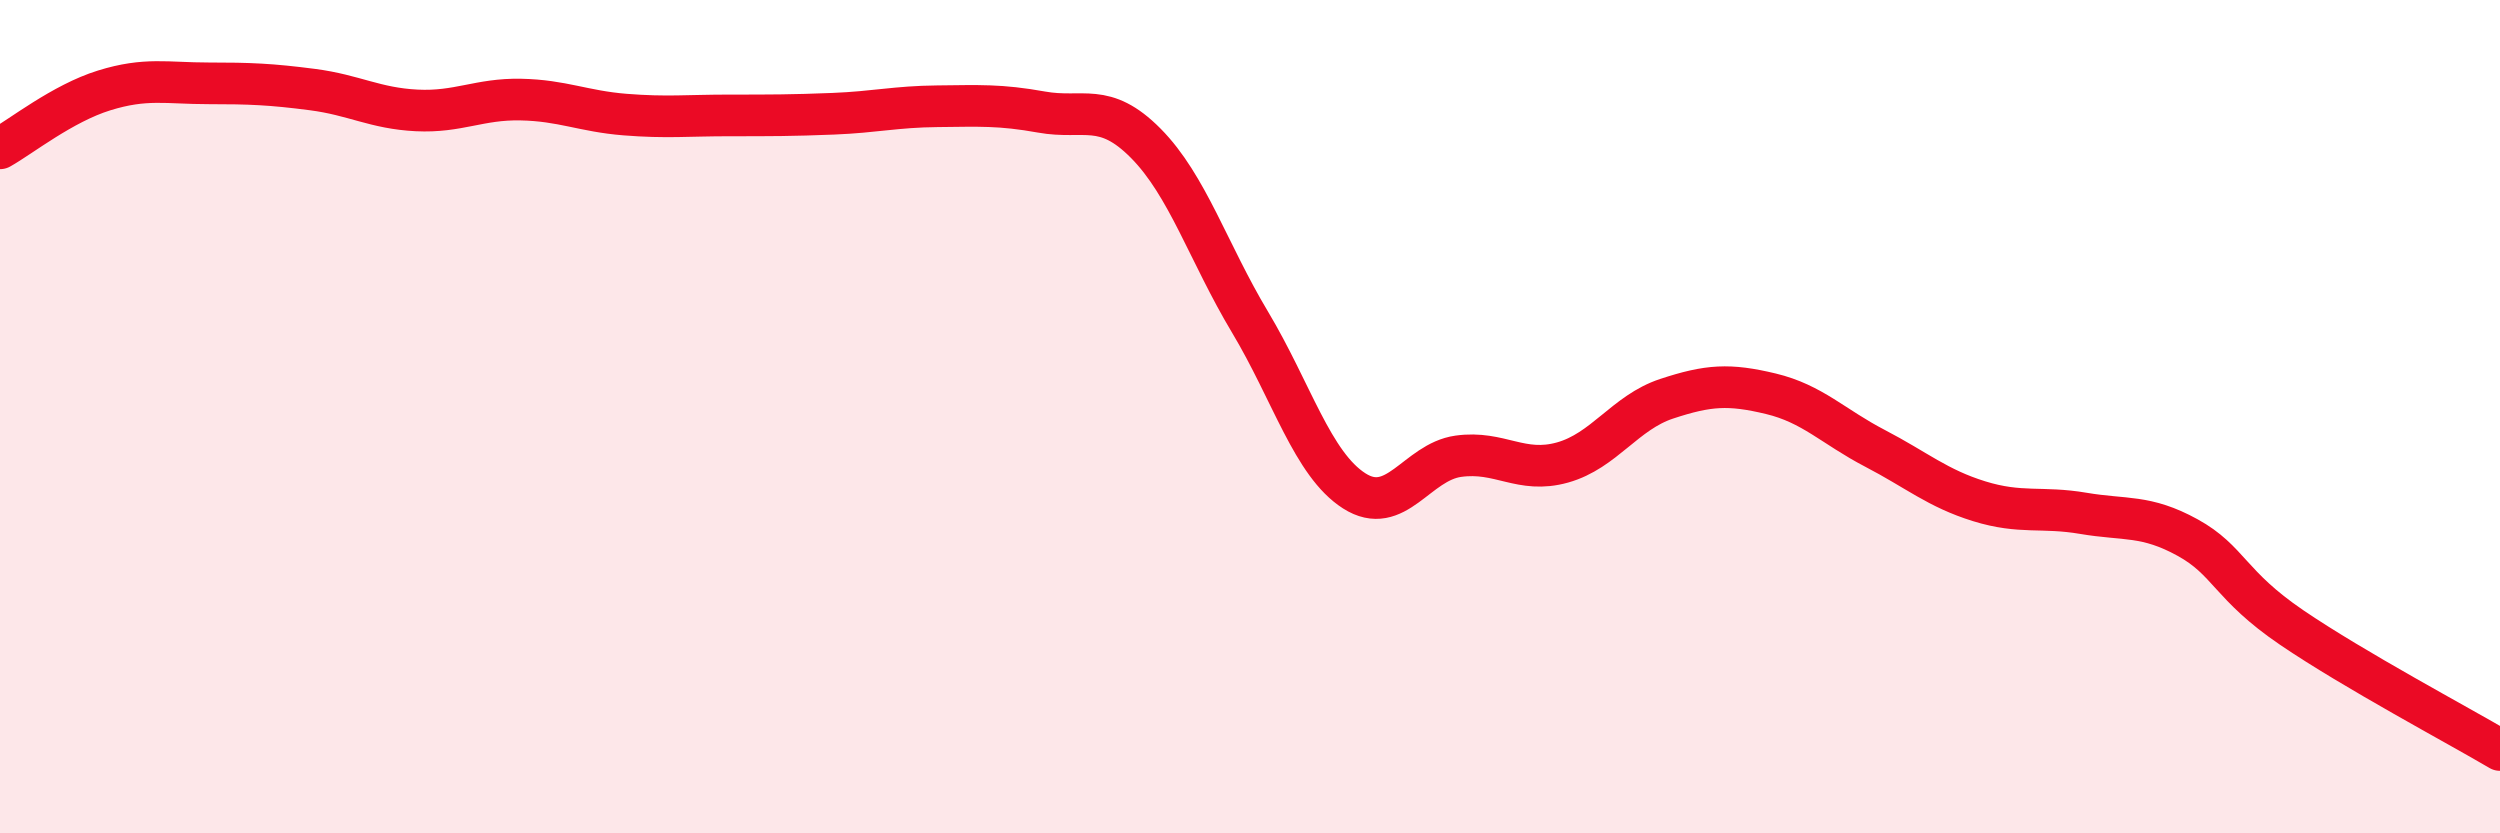
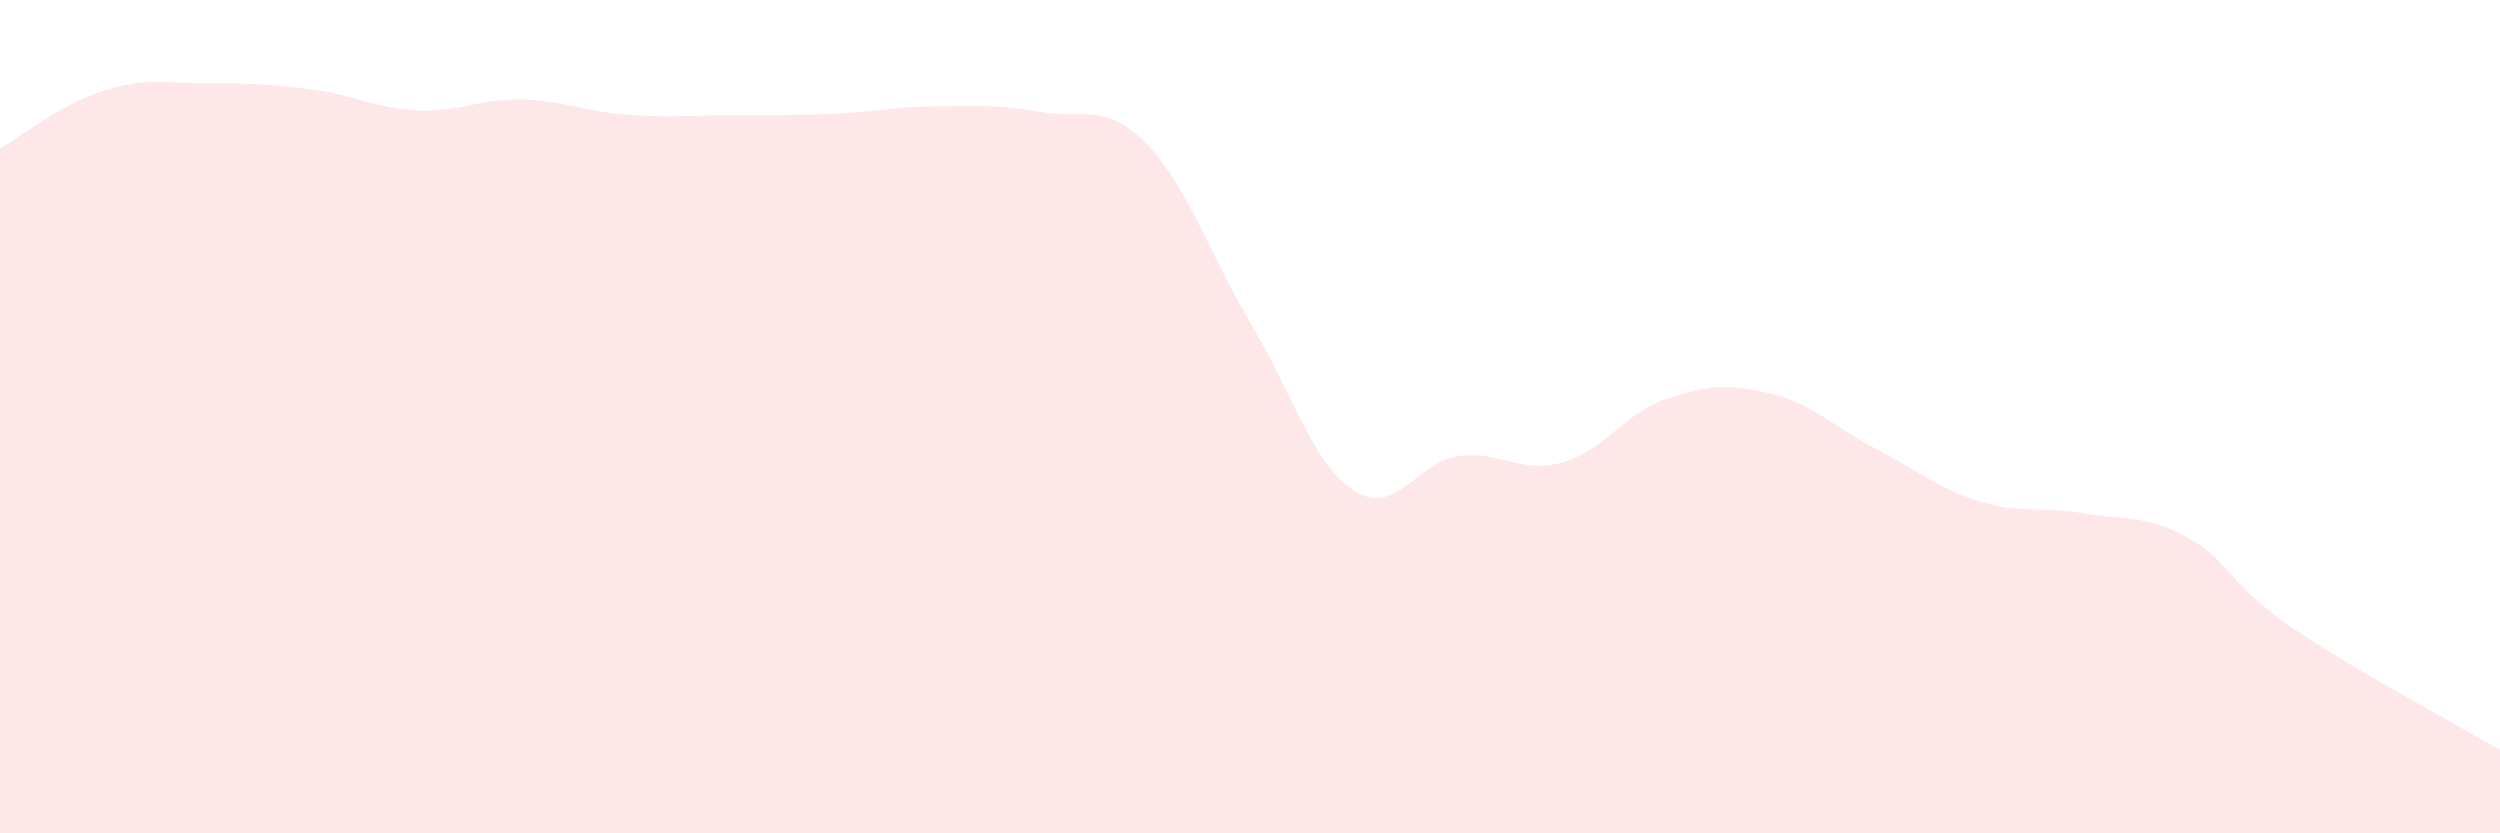
<svg xmlns="http://www.w3.org/2000/svg" width="60" height="20" viewBox="0 0 60 20">
  <path d="M 0,3.56 C 0.5,3.28 1.5,2.48 2.5,2.17 C 3.5,1.86 4,2 5,2 C 6,2 6.5,2.02 7.5,2.15 C 8.5,2.28 9,2.6 10,2.65 C 11,2.7 11.5,2.37 12.5,2.39 C 13.5,2.41 14,2.67 15,2.75 C 16,2.83 16.5,2.77 17.5,2.77 C 18.5,2.77 19,2.77 20,2.73 C 21,2.69 21.5,2.56 22.5,2.55 C 23.5,2.54 24,2.51 25,2.69 C 26,2.87 26.5,2.43 27.5,3.44 C 28.5,4.45 29,6.06 30,7.73 C 31,9.4 31.5,11.14 32.5,11.78 C 33.5,12.42 34,11.09 35,10.95 C 36,10.81 36.5,11.38 37.5,11.1 C 38.5,10.82 39,9.9 40,9.57 C 41,9.24 41.5,9.21 42.5,9.45 C 43.5,9.69 44,10.24 45,10.76 C 46,11.28 46.5,11.72 47.5,12.03 C 48.5,12.34 49,12.15 50,12.32 C 51,12.49 51.5,12.35 52.5,12.9 C 53.5,13.45 53.5,14.04 55,15.06 C 56.5,16.08 59,17.41 60,18L60 20L0 20Z" fill="#EB0A25" opacity="0.1" stroke-linecap="round" stroke-linejoin="round" />
-   <path d="M 0,3.56 C 0.5,3.28 1.5,2.48 2.5,2.17 C 3.5,1.86 4,2 5,2 C 6,2 6.5,2.02 7.5,2.15 C 8.5,2.28 9,2.6 10,2.65 C 11,2.7 11.5,2.37 12.5,2.39 C 13.5,2.41 14,2.67 15,2.75 C 16,2.83 16.5,2.77 17.5,2.77 C 18.5,2.77 19,2.77 20,2.73 C 21,2.69 21.5,2.56 22.5,2.55 C 23.5,2.54 24,2.51 25,2.69 C 26,2.87 26.5,2.43 27.5,3.44 C 28.5,4.45 29,6.06 30,7.73 C 31,9.4 31.5,11.14 32.5,11.78 C 33.5,12.42 34,11.09 35,10.95 C 36,10.81 36.5,11.38 37.5,11.1 C 38.5,10.82 39,9.9 40,9.57 C 41,9.24 41.5,9.21 42.5,9.45 C 43.5,9.69 44,10.24 45,10.76 C 46,11.28 46.5,11.72 47.5,12.03 C 48.5,12.34 49,12.15 50,12.32 C 51,12.49 51.5,12.35 52.5,12.9 C 53.5,13.45 53.5,14.04 55,15.06 C 56.5,16.08 59,17.41 60,18" stroke="#EB0A25" stroke-width="1" fill="none" stroke-linecap="round" stroke-linejoin="round" />
</svg>